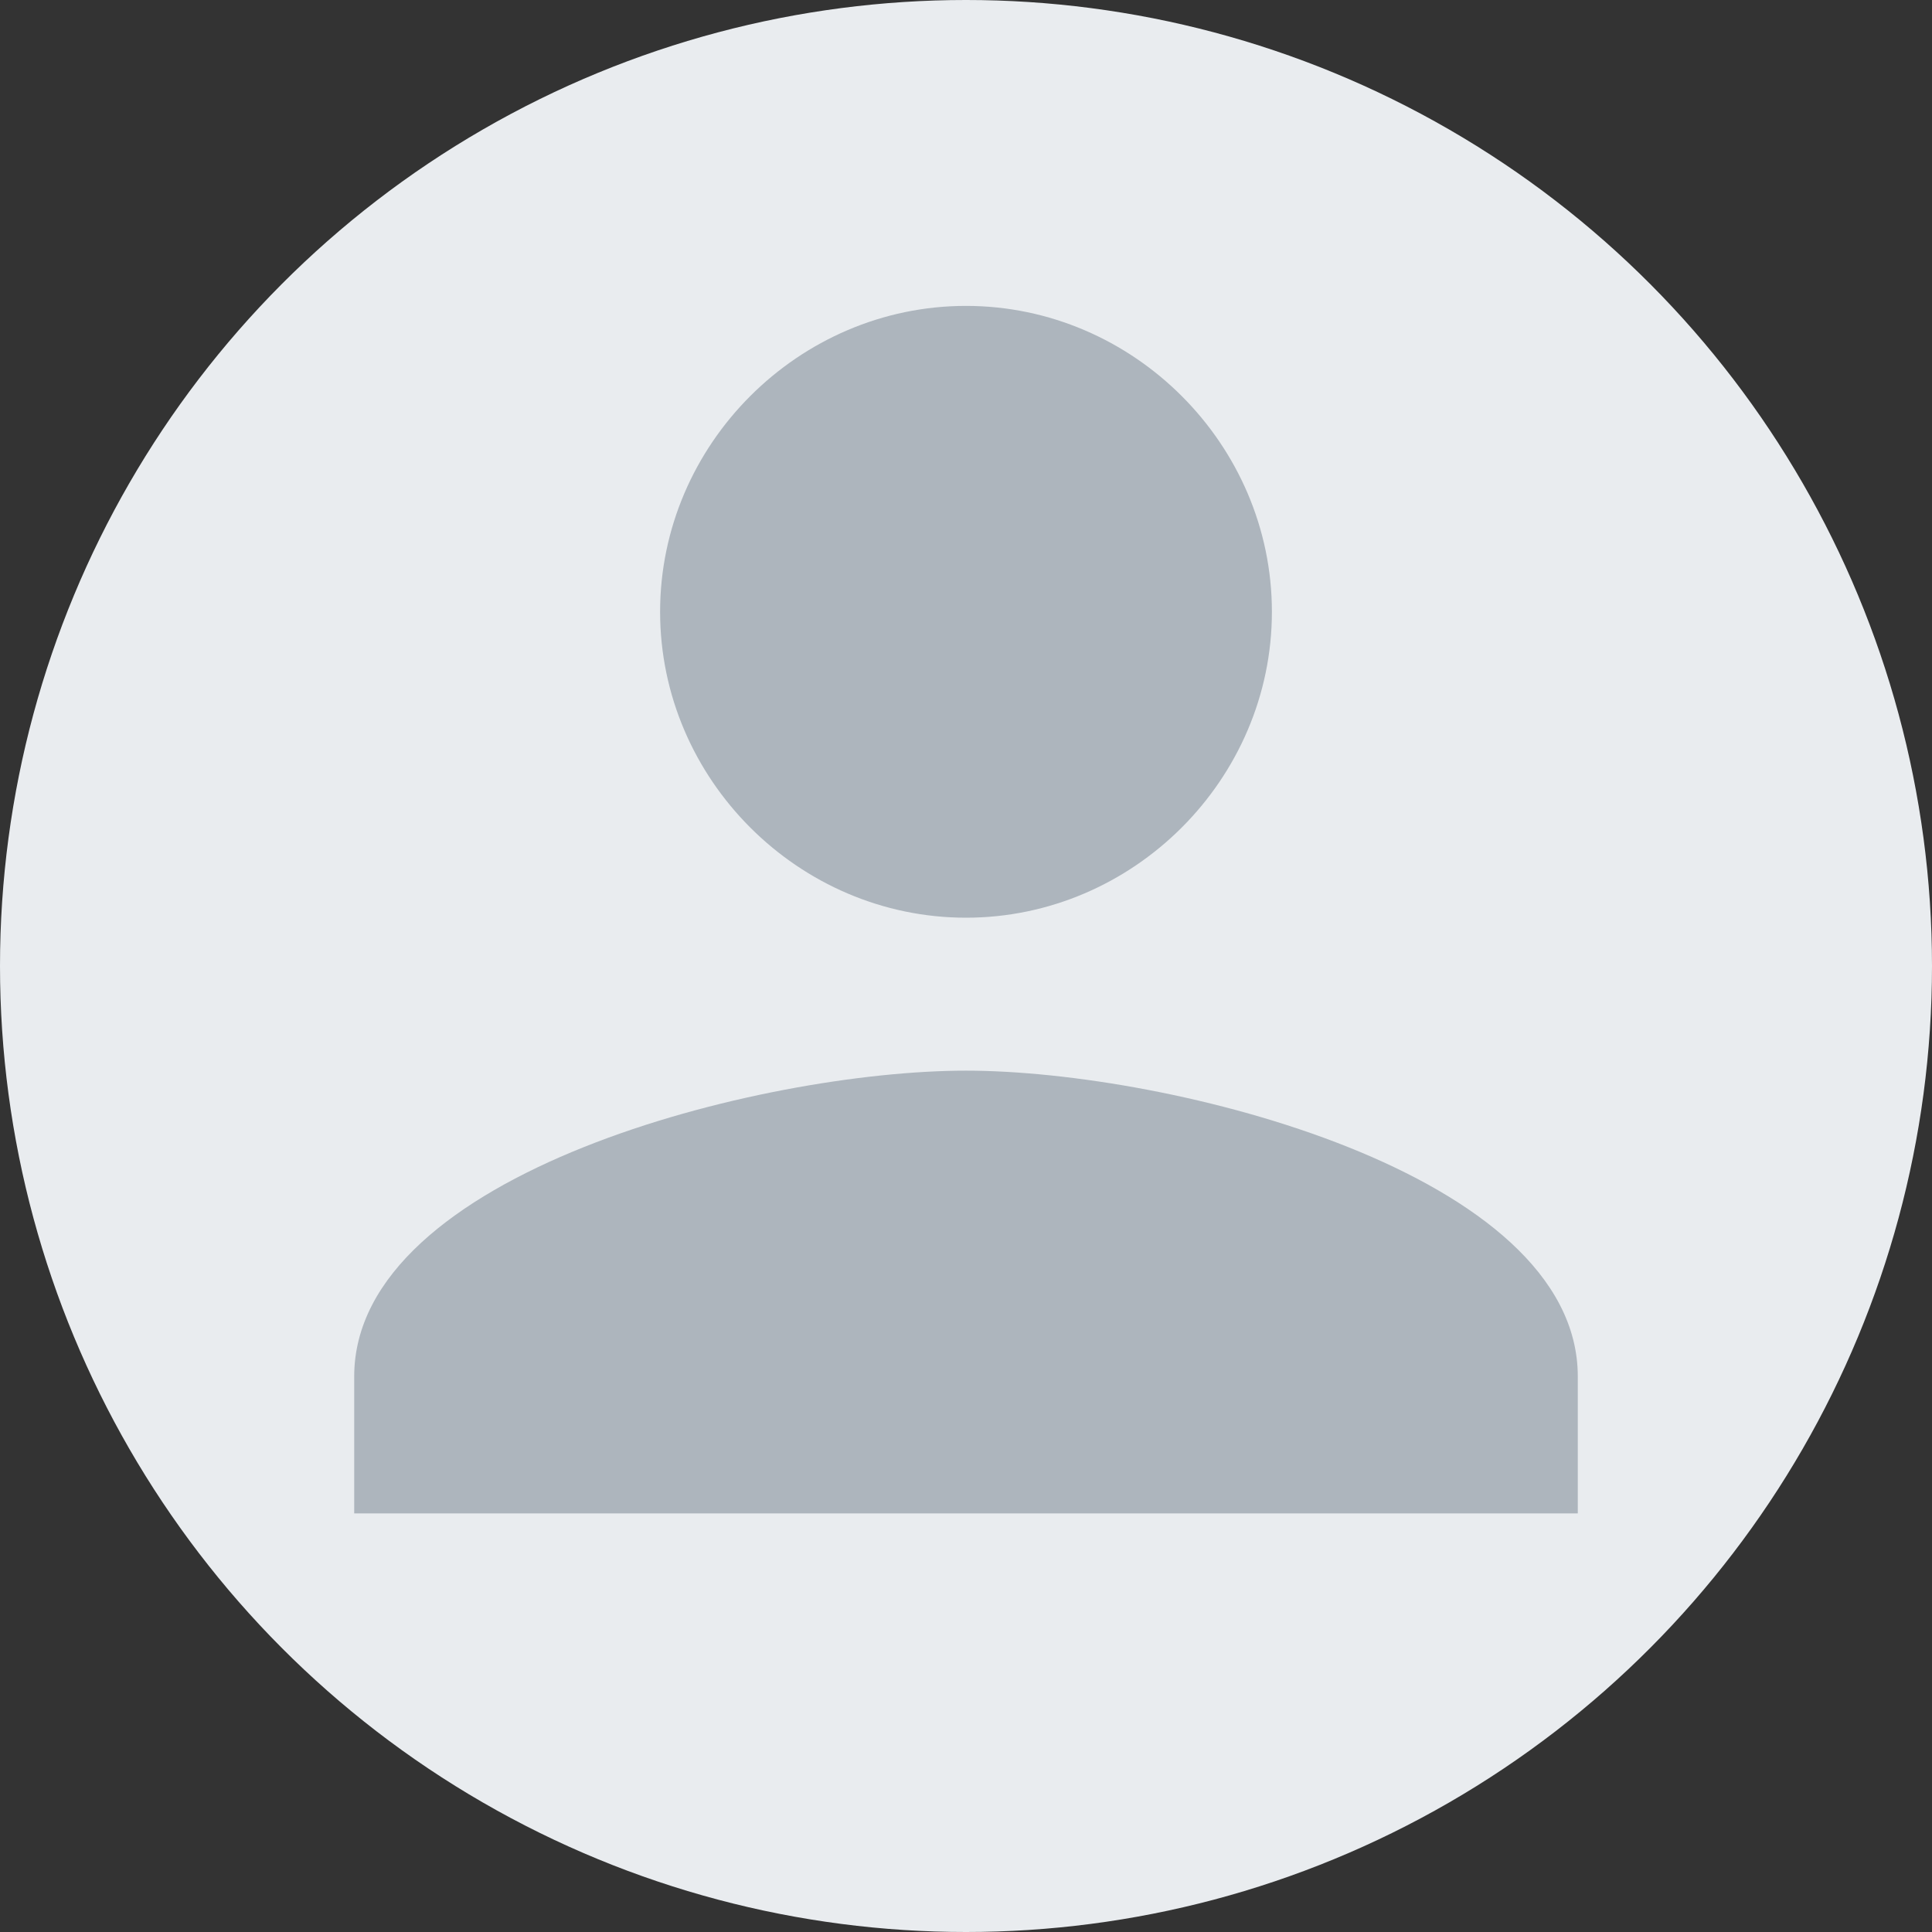
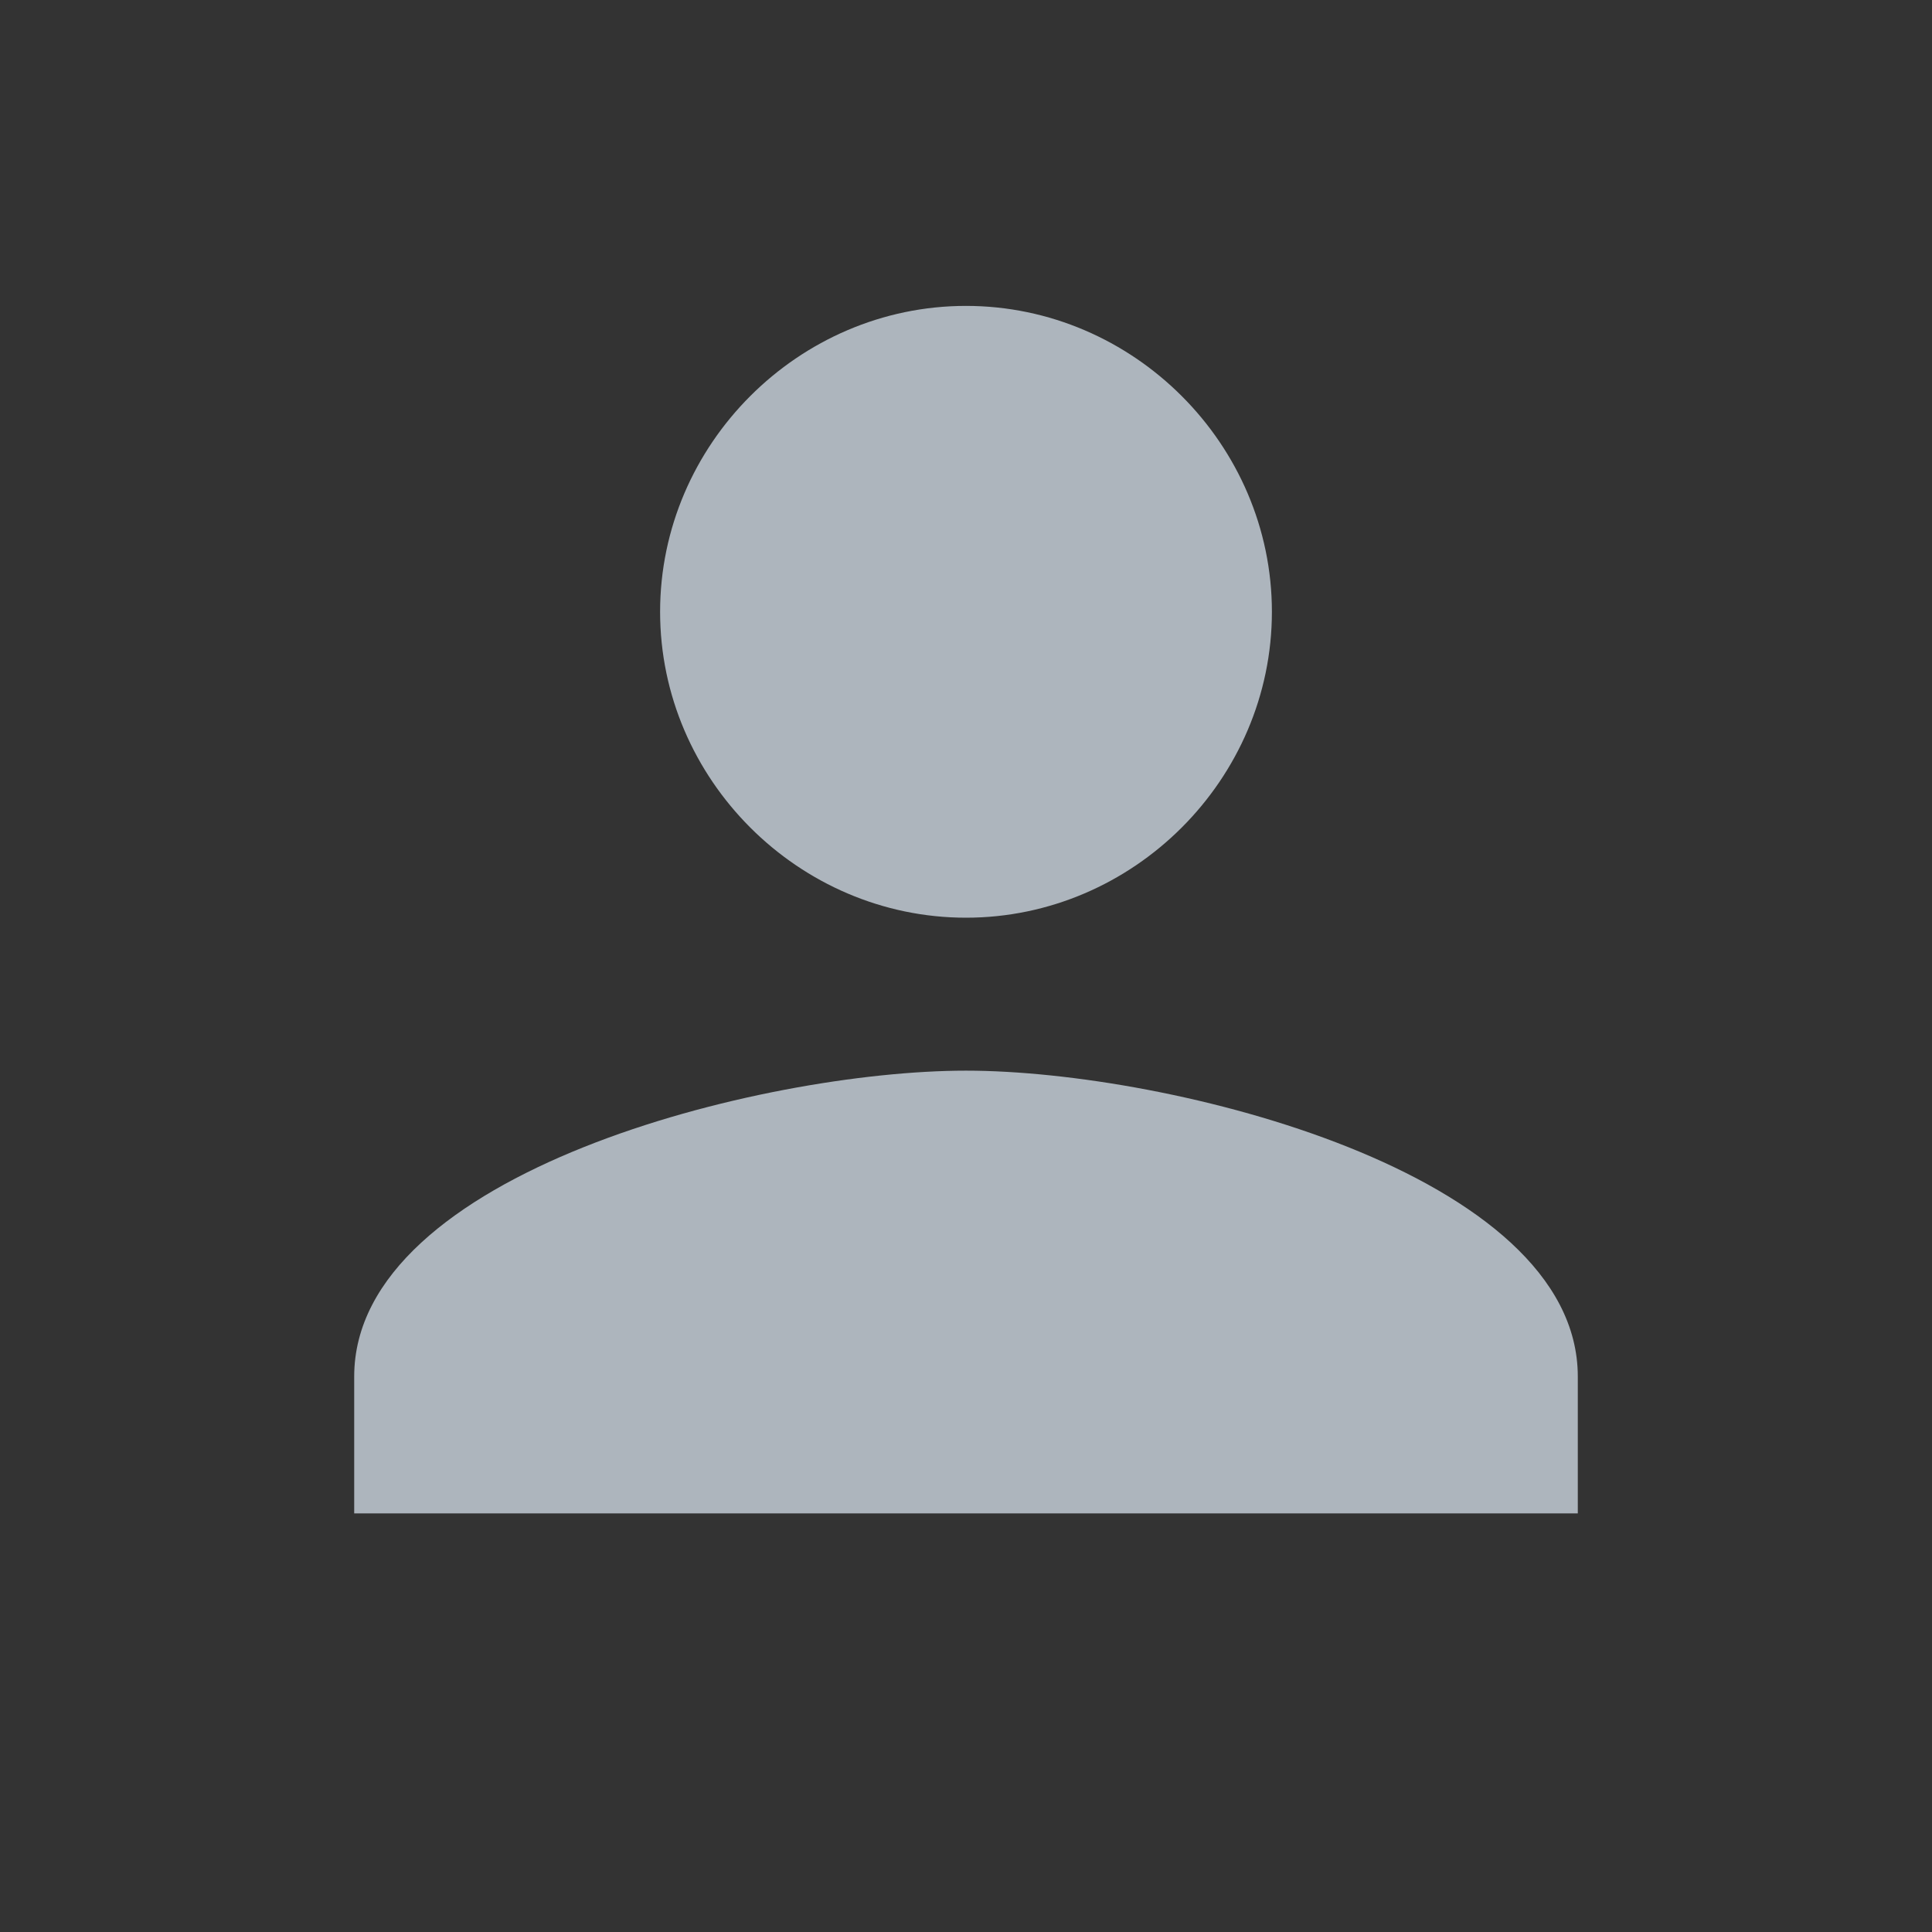
<svg xmlns="http://www.w3.org/2000/svg" width="60" height="60" viewBox="0 0 60 60">
  <rect x="0" y="0" width="60" height="60" fill="#333333" stroke="none" />
-   <circle cx="30" cy="30" r="30" fill="#e9ecef" />
  <path d="M30 28.5c5.2 0 9.5-4.3 9.5-9.5S35.2 9.5 30 9.5 20.5 13.8 20.5 19s4.3 9.5 9.5 9.5zm0 4.75c-6.33 0-19 3.17-19 9.5V47h38v-4.25c0-6.33-12.67-9.5-19-9.5z" fill="#adb5bd" />
</svg>